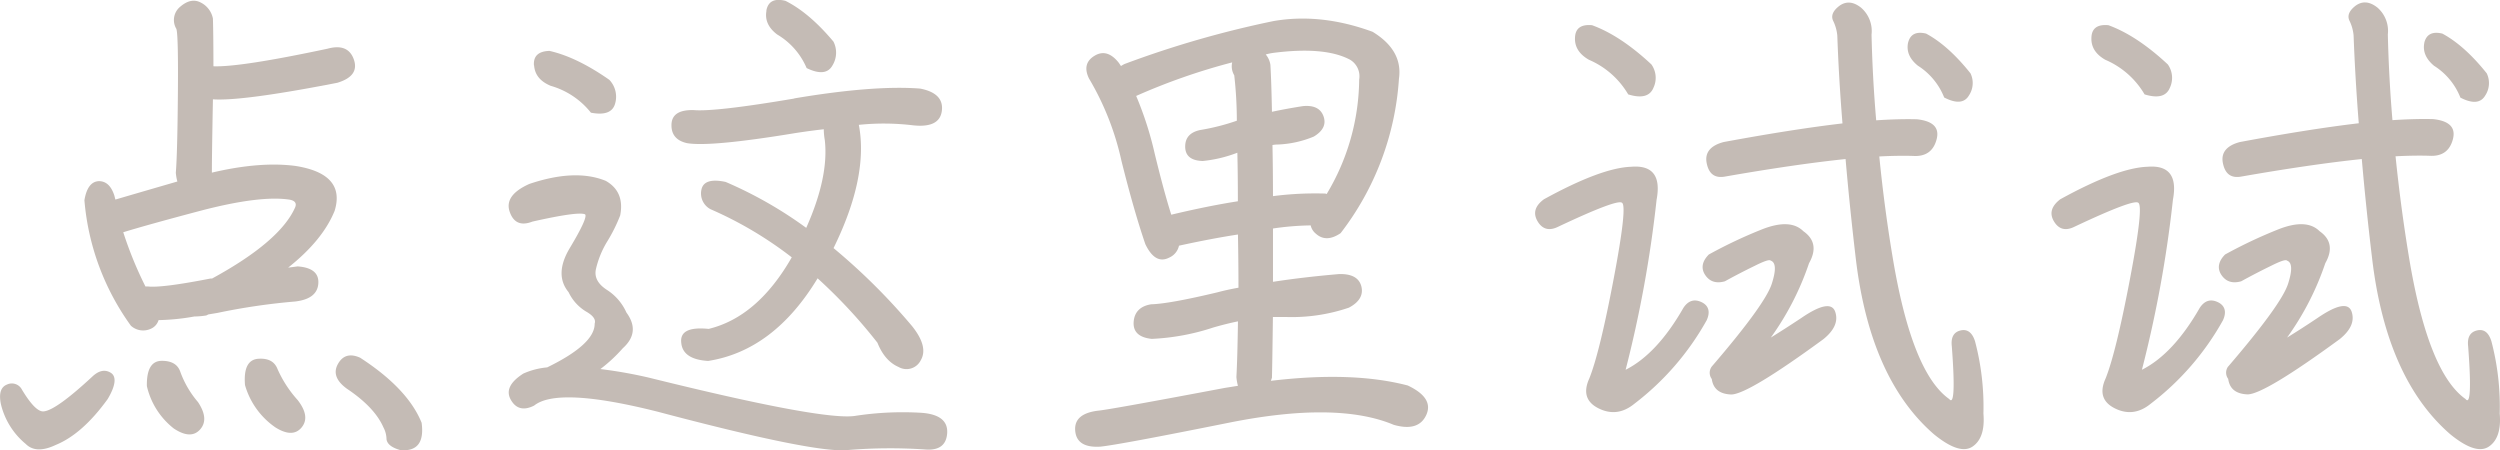
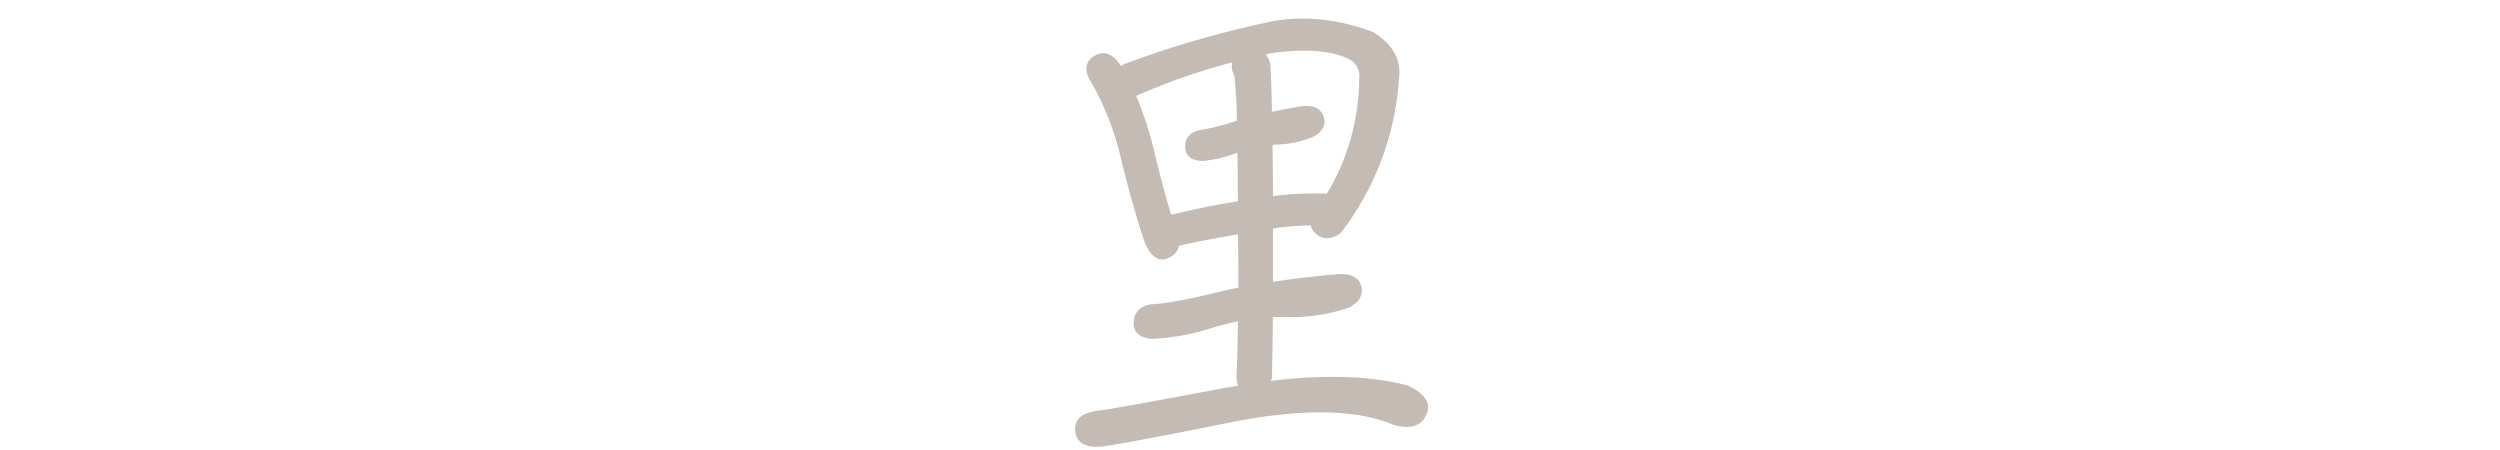
<svg xmlns="http://www.w3.org/2000/svg" viewBox="0 0 628.76 113.28">
  <defs>
    <style>.cls-1{fill:#c4bbb5;}</style>
  </defs>
  <title>dianji-1</title>
  <g id="图层_2" data-name="图层 2">
    <g id="图层_1-2" data-name="图层 1">
-       <path class="cls-1" d="M1.75,96.72A2.85,2.85,0,0,1,5.52,98q3.51,5.83,5.58,5.45,3.12-.39,12.08-8.7c1.64-1.56,3.2-1.9,4.67-1s1.3,3.16-.78,6.63Q20.71,109.18,14,111.91q-4.94,2.34-7.53-.26a18.55,18.55,0,0,1-6.24-10C-.32,99,.19,97.33,1.75,96.72Zm31.17-14.8A62.68,62.68,0,0,1,21.23,50.36q.78-4.68,3.64-4.8c1.82,0,3.11,1.21,3.89,3.63.09.35.18.7.26,1q5.72-1.68,15.59-4.54a11.64,11.64,0,0,1-.39-2.21q.39-4.68.52-19.74T44.35,7.25a4.32,4.32,0,0,1,1-5.58q2.73-2.34,5.2-1a5.71,5.71,0,0,1,3,4q.12,3.64.13,12,6.75.25,28.69-4.42,5.19-1.42,6.63,2.73t-4.16,5.84q-24,4.68-31.29,4.16-.27,14.42-.26,18.44,12.07-2.85,21-1.69,12.73,2,9.87,11.3-3,7.4-11.69,14.28L74.86,67q5.46.39,5.2,4.29t-5.85,4.54a160.49,160.49,0,0,0-19.48,2.86l-2.33.39-.52.26a20.49,20.49,0,0,1-3,.26,56.22,56.22,0,0,1-9,.91,3.45,3.45,0,0,1-2,2.2A4.58,4.58,0,0,1,32.92,81.92Zm40-31.69Q65.52,49.06,50.45,53,37.33,56.47,31,58.41a95.89,95.89,0,0,0,5.58,13.64h.65q3.51.39,15.72-2h.39q17.13-9.34,20.9-17.92C74.64,51.14,74.21,50.49,72.91,50.23ZM43.7,107.76a18.91,18.91,0,0,1-6.76-10.65c-.08-4.24,1.17-6.36,3.77-6.36s4.07,1,4.67,2.85a24.59,24.59,0,0,0,4.42,7.53q2.85,4.29.52,6.89T43.7,107.76Zm25.58-.26a19.39,19.39,0,0,1-7.66-10.65c-.35-4.24.78-6.45,3.37-6.62s4.11.78,4.81,2.59a29.18,29.18,0,0,0,5.06,7.79q3.24,4.17,1,6.89T69.28,107.5ZM85,91.53q1.82-3.25,5.58-1.56,12,7.78,15.46,16.36,1,7.4-5.33,6.88c-2.16-.61-3.33-1.51-3.5-2.73a6.58,6.58,0,0,0-.78-3q-2.22-5.07-9.22-9.74Q83.17,94.78,85,91.53Z" />
-       <path class="cls-1" d="M163.29,95q43.5,10.78,51.69,9.61a78.56,78.56,0,0,1,16.88-.78q6.62.52,6.36,5.07c-.18,3-2,4.41-5.45,4.15a130.27,130.27,0,0,0-19.48.13q-8.06.92-47.79-9.61-25.2-6.36-31.17-1.56c-2.59,1.3-4.54.83-5.84-1.43s-.26-4.45,3.12-6.62a18.71,18.71,0,0,1,6-1.56q12-5.84,11.95-11c.34-1-.35-2-2.08-3A11.33,11.33,0,0,1,143,73.48q-3.64-4.42.25-11,4.68-7.8,3.9-8.57-1.69-.78-13.24,1.82-4.29,1.68-5.72-2.47t4.94-7q11.55-3.9,19.21-.78c3.21,1.81,4.42,4.72,3.64,8.7a40.42,40.42,0,0,1-3.38,6.75,23.44,23.44,0,0,0-2.72,6.75c-.44,2,.47,3.73,2.72,5.2a13.08,13.08,0,0,1,4.94,5.71q3.63,4.93-.91,9A38.41,38.41,0,0,1,151,92.82,115.24,115.24,0,0,1,163.29,95Zm-29-78.56q-.26-3.51,3.9-3.64,6.89,1.56,15.06,7.28A6.16,6.16,0,0,1,154.72,26c-.6,2.25-2.64,3-6.1,2.34a19.91,19.91,0,0,0-10.13-6.76C135.89,20.49,134.51,18.81,134.33,16.47Zm65.45,8.31q20-3.37,31.69-2.47,6,1.17,5.45,5.59t-7.4,3.63A61.32,61.32,0,0,0,216,31.4q2.48,13-6.36,31a155.76,155.76,0,0,1,19.74,19.61q4.16,5.19,2.21,8.57A4,4,0,0,1,226,92.3c-2.33-1-4.11-3.07-5.32-6.1A130.06,130.06,0,0,0,205.63,70q-11,18.18-27.53,20.78-6.37-.39-6.76-4.55c-.34-2.86,1.95-4,6.89-3.51q12.33-3,20.9-18a95.65,95.65,0,0,0-20.38-12.08,4.47,4.47,0,0,1-2.34-4.94c.43-2.07,2.47-2.72,6.1-1.94a103.62,103.62,0,0,1,20.26,11.55q5.72-12.85,4.67-22.07a17.27,17.27,0,0,1-.26-2.73q-3.5.39-7.4,1Q178.61,37,172.77,36q-4-.91-3.89-4.68t5.58-3.63Q179.92,28.15,199.78,24.78Zm-7-22.08q.64-3.49,4.8-2.46,6,3,12.08,10.26a6.13,6.13,0,0,1-.26,6c-1.12,2-3.29,2.21-6.49.65a17.9,17.9,0,0,0-7.4-8.44C193.24,7,192.34,5,192.77,2.7Z" />
      <path class="cls-1" d="M350.54,106.85q-14.28-6-41.55-.52t-32.2,6q-6,.39-6.37-4t6-5.07q3.5-.39,31.68-5.71c1.13-.17,2.21-.35,3.25-.52a11.64,11.64,0,0,1-.39-2.21q.26-4.68.39-14-3.12.65-6.24,1.56a57.15,57.15,0,0,1-15.45,2.85c-3.2-.34-4.72-1.77-4.54-4.28s1.73-4,4.41-4.42q4.55-.12,16.62-3c1.65-.44,3.42-.83,5.33-1.17q0-6.11-.13-13.38Q304.7,60,296.52,61.79a4.24,4.24,0,0,1-2.46,3q-3.51,1.81-6-3.38-2.85-8.31-6-20.91a69.83,69.83,0,0,0-8.18-20.77c-1.21-2.51-.74-4.42,1.43-5.72s4.2-.6,6.1,1.82l.52.78a8.18,8.18,0,0,1,.91-.52A252.67,252.67,0,0,1,320.29,5.3Q332.23,3.23,345.22,8q7.66,4.68,6.62,11.82a71.06,71.06,0,0,1-14.67,38.82c-2.43,1.65-4.5,1.69-6.23.13a3.78,3.78,0,0,1-1.3-2.08,70.22,70.22,0,0,0-9.48.78V70.88q7.53-1.17,16.62-1.95c3.12-.08,5,.91,5.58,3s-.34,4-3.11,5.45a44.57,44.57,0,0,1-16,2.34h-3.11Q320,91,319.9,95c-.09.26-.18.52-.26.78q20.52-2.46,34.41,1.17,6.61,3.12,4.67,7.4T350.54,106.85ZM309.9,15.69a157.43,157.43,0,0,0-24.15,8.44,85.84,85.84,0,0,1,4.67,14.54q2.34,9.61,4.16,15.33,9.21-2.2,16.75-3.38,0-6.75-.13-12.21a33.25,33.25,0,0,1-8.7,2.08c-2.95-.08-4.42-1.3-4.42-3.63s1.34-3.64,3.77-4.16a55,55,0,0,0,9.22-2.34,103,103,0,0,0-.65-11.42A4.42,4.42,0,0,1,309.9,15.69ZM333.66,48.8A56.71,56.71,0,0,0,341.84,20,4.85,4.85,0,0,0,339.51,15q-6.37-3.37-19.35-1.69a14.39,14.39,0,0,0-1.82.39,5.28,5.28,0,0,1,1.17,2.6q.25,4.29.39,11.82,3.63-.78,7.79-1.43,4.15-.39,5.19,2.59t-2.46,5.07a26.11,26.11,0,0,1-9.09,2,6.3,6.3,0,0,0-1.3.13q.12,5.72.13,12.85a82.86,82.86,0,0,1,13.11-.65A1.09,1.09,0,0,1,333.66,48.8Z" />
-       <path class="cls-1" d="M416.64,50.23A303.58,303.58,0,0,1,408.85,93q7.92-4,14.54-15.58c1.21-1.82,2.73-2.29,4.55-1.43s2.25,2.47,1.3,4.55a68.09,68.09,0,0,1-18.18,21q-4.29,3.51-9,1.17t-2.34-7.53q2.6-6.5,6.1-24.93T407.94,51q-1.17-1-16,6c-2.25,1.13-4,.7-5.2-1.29s-.78-3.86,1.56-5.59q14.42-7.92,21.95-8.18Q418.32,41.28,416.64,50.23ZM396.12,9.46q.13-3.51,4.29-3.12,7.14,2.6,14.93,9.87a5.82,5.82,0,0,1,.52,5.84q-1.31,3.25-6.36,1.69a21.06,21.06,0,0,0-9.87-8.7C397.2,13.66,396,11.79,396.12,9.46Zm34.41,82.71Q443.91,76.6,445.6,71.4t-.26-5.85q-.39-.51-4,1.3c-2.51,1.22-5,2.51-7.53,3.9-2.16.61-3.81.09-4.93-1.56s-.83-3.46.91-5.19a118.3,118.3,0,0,1,13.5-6.37c4.68-1.81,8.09-1.64,10.26.52q4.29,3,1.43,8.05a70.67,70.67,0,0,1-9.61,18.7Q448.72,82.83,453,80q7.39-5.07,8.57-1.56t-3,6.88q-18.82,13.77-23.11,13.9-4.41-.14-4.94-3.9A2.61,2.61,0,0,1,430.53,92.17ZM464.17,40q-12.6,1.31-30.39,4.42c-2.51.43-4-.69-4.54-3.38s1-4.46,4.28-5.32q17.53-3.24,29.87-4.68-.92-11.3-1.3-22.07a10.59,10.59,0,0,0-1-3.64q-1-1.95,1.56-3.89c1.73-1.22,3.55-1,5.45.52a7.77,7.77,0,0,1,2.6,6.75q.25,10.91,1.17,21.55c4-.26,7.4-.34,10.26-.26q6.11.66,4.93,5.07c-.78,2.94-2.73,4.33-5.84,4.15q-3.76-.12-8.57.13Q474,53,476.24,66.07q4.81,27.8,14,34.29,1.82,2.33.65-13.25c-.26-2.25.47-3.59,2.21-4s2.94.57,3.63,2.73A64.54,64.54,0,0,1,498.84,104q.51,6.11-2.73,8.31t-9.74-3.11q-16-13.9-19.61-44Q465.22,52.19,464.17,40Zm15.71-29.21q.78-3.25,4.54-2.34,5.59,3,11.17,10A5.61,5.61,0,0,1,495.2,24q-1.68,2.87-6.23.52a16.77,16.77,0,0,0-6.62-8C480.27,14.83,479.45,12.92,479.88,10.76Z" />
-       <path class="cls-1" d="M546.5,50.23A302.27,302.27,0,0,1,538.7,93q7.92-4,14.55-15.58c1.21-1.82,2.72-2.29,4.54-1.43s2.25,2.47,1.3,4.55a67.83,67.83,0,0,1-18.18,21q-4.29,3.51-9,1.17t-2.34-7.53q2.6-6.5,6.11-24.93T537.79,51q-1.15-1-16,6-3.37,1.7-5.19-1.29t1.56-5.59q14.41-7.92,21.94-8.18Q548.18,41.28,546.5,50.23ZM526,9.46q.12-3.51,4.28-3.12,7.14,2.6,14.94,9.87a5.85,5.85,0,0,1,.52,5.84q-1.31,3.25-6.37,1.69a21,21,0,0,0-9.87-8.7C527.06,13.66,525.89,11.79,526,9.46Zm34.41,82.71Q573.77,76.6,575.45,71.4t-.26-5.85q-.39-.51-4,1.3c-2.51,1.22-5,2.51-7.53,3.9-2.17.61-3.81.09-4.94-1.56s-.82-3.46.91-5.19a119.24,119.24,0,0,1,13.51-6.37q7-2.72,10.25.52,4.29,3,1.43,8.05a70.38,70.38,0,0,1-9.61,18.7q3.38-2.07,7.66-4.93,7.41-5.07,8.58-1.56t-3,6.88q-18.83,13.77-23.12,13.9c-2.94-.09-4.59-1.39-4.93-3.9A2.61,2.61,0,0,1,560.39,92.17ZM594,40q-12.6,1.31-30.38,4.42c-2.52.43-4-.69-4.55-3.38s1-4.46,4.29-5.32Q580.9,32.45,593.24,31q-.9-11.3-1.3-22.07a10.55,10.55,0,0,0-1-3.64q-1-1.95,1.55-3.89c1.73-1.22,3.55-1,5.46.52a7.79,7.79,0,0,1,2.6,6.75q.26,10.91,1.16,21.55c4-.26,7.41-.34,10.26-.26q6.1.66,4.94,5.07c-.78,2.94-2.73,4.33-5.85,4.15q-3.76-.12-8.57.13Q603.89,53,606.1,66.07q4.8,27.8,14,34.29,1.82,2.33.65-13.25-.39-3.37,2.21-4t3.64,2.73A64.53,64.53,0,0,1,628.69,104q.52,6.11-2.72,8.31t-9.74-3.11q-16-13.9-19.61-44Q595.06,52.19,594,40Zm15.71-29.21q.78-3.25,4.55-2.34,5.58,3,11.17,10a5.66,5.66,0,0,1-.39,5.58q-1.69,2.87-6.24.52a16.66,16.66,0,0,0-6.62-8C610.12,14.83,609.3,12.92,609.73,10.76Z" />
    </g>
  </g>
</svg>